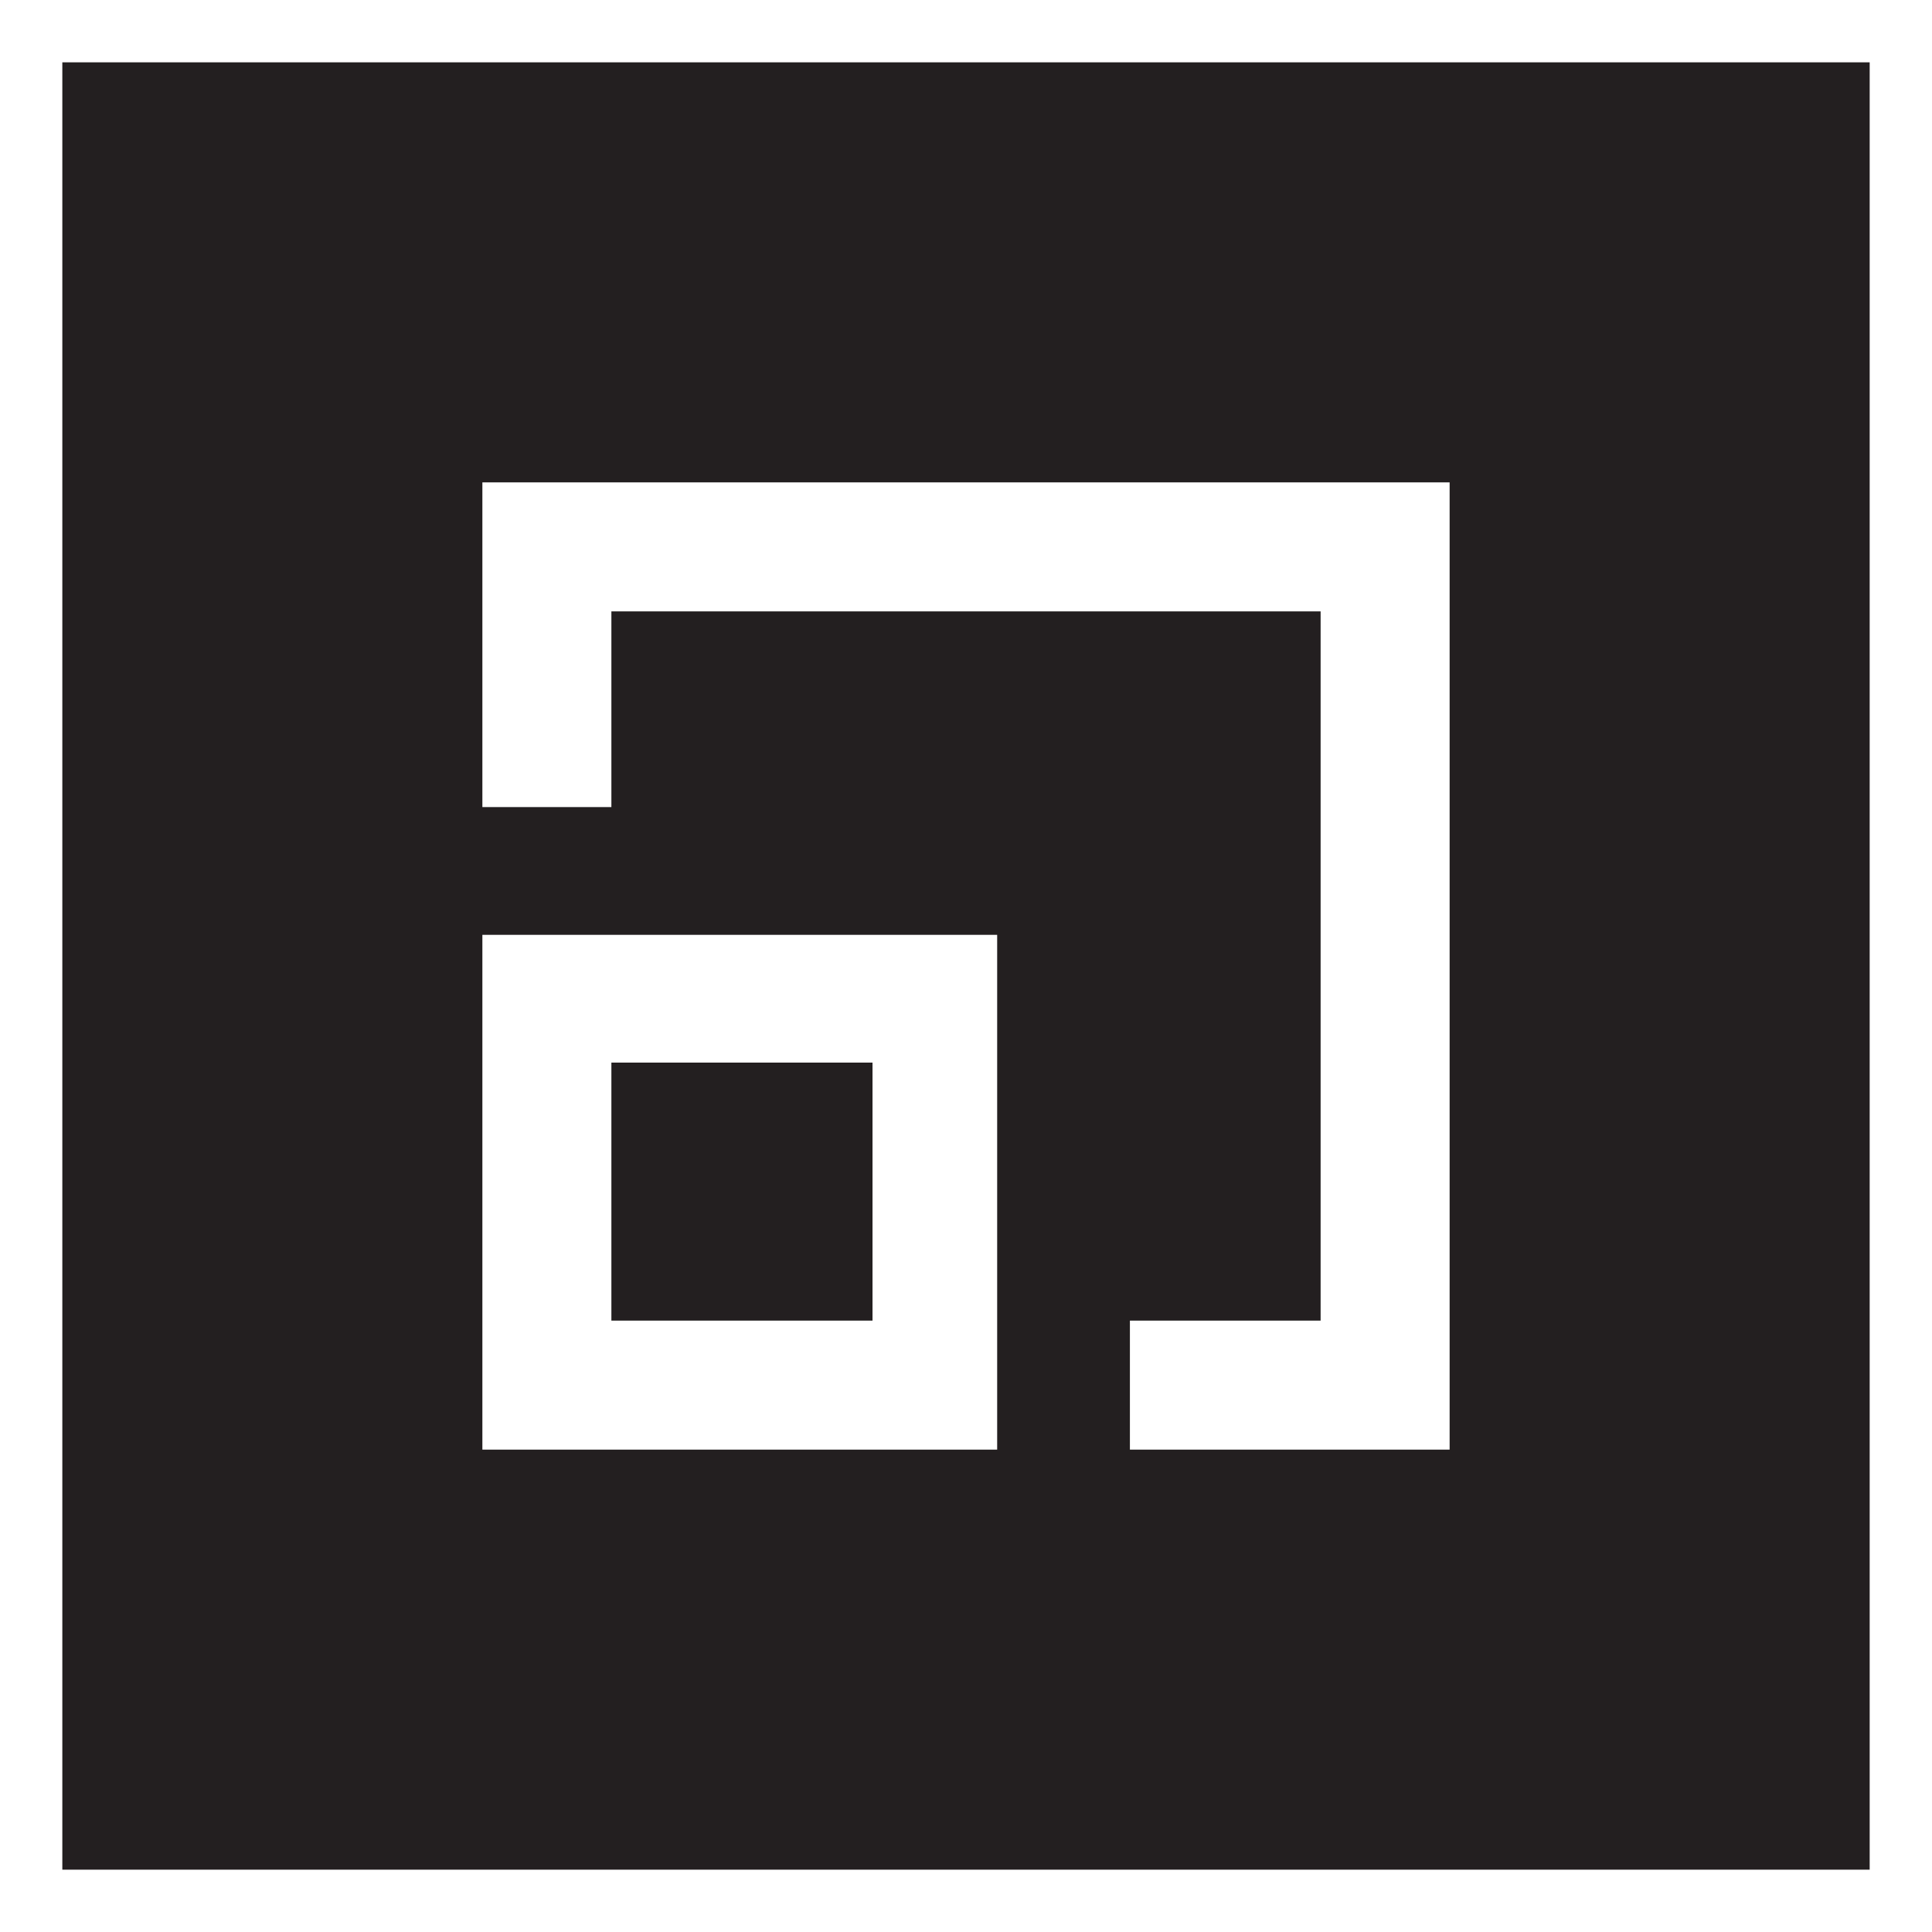
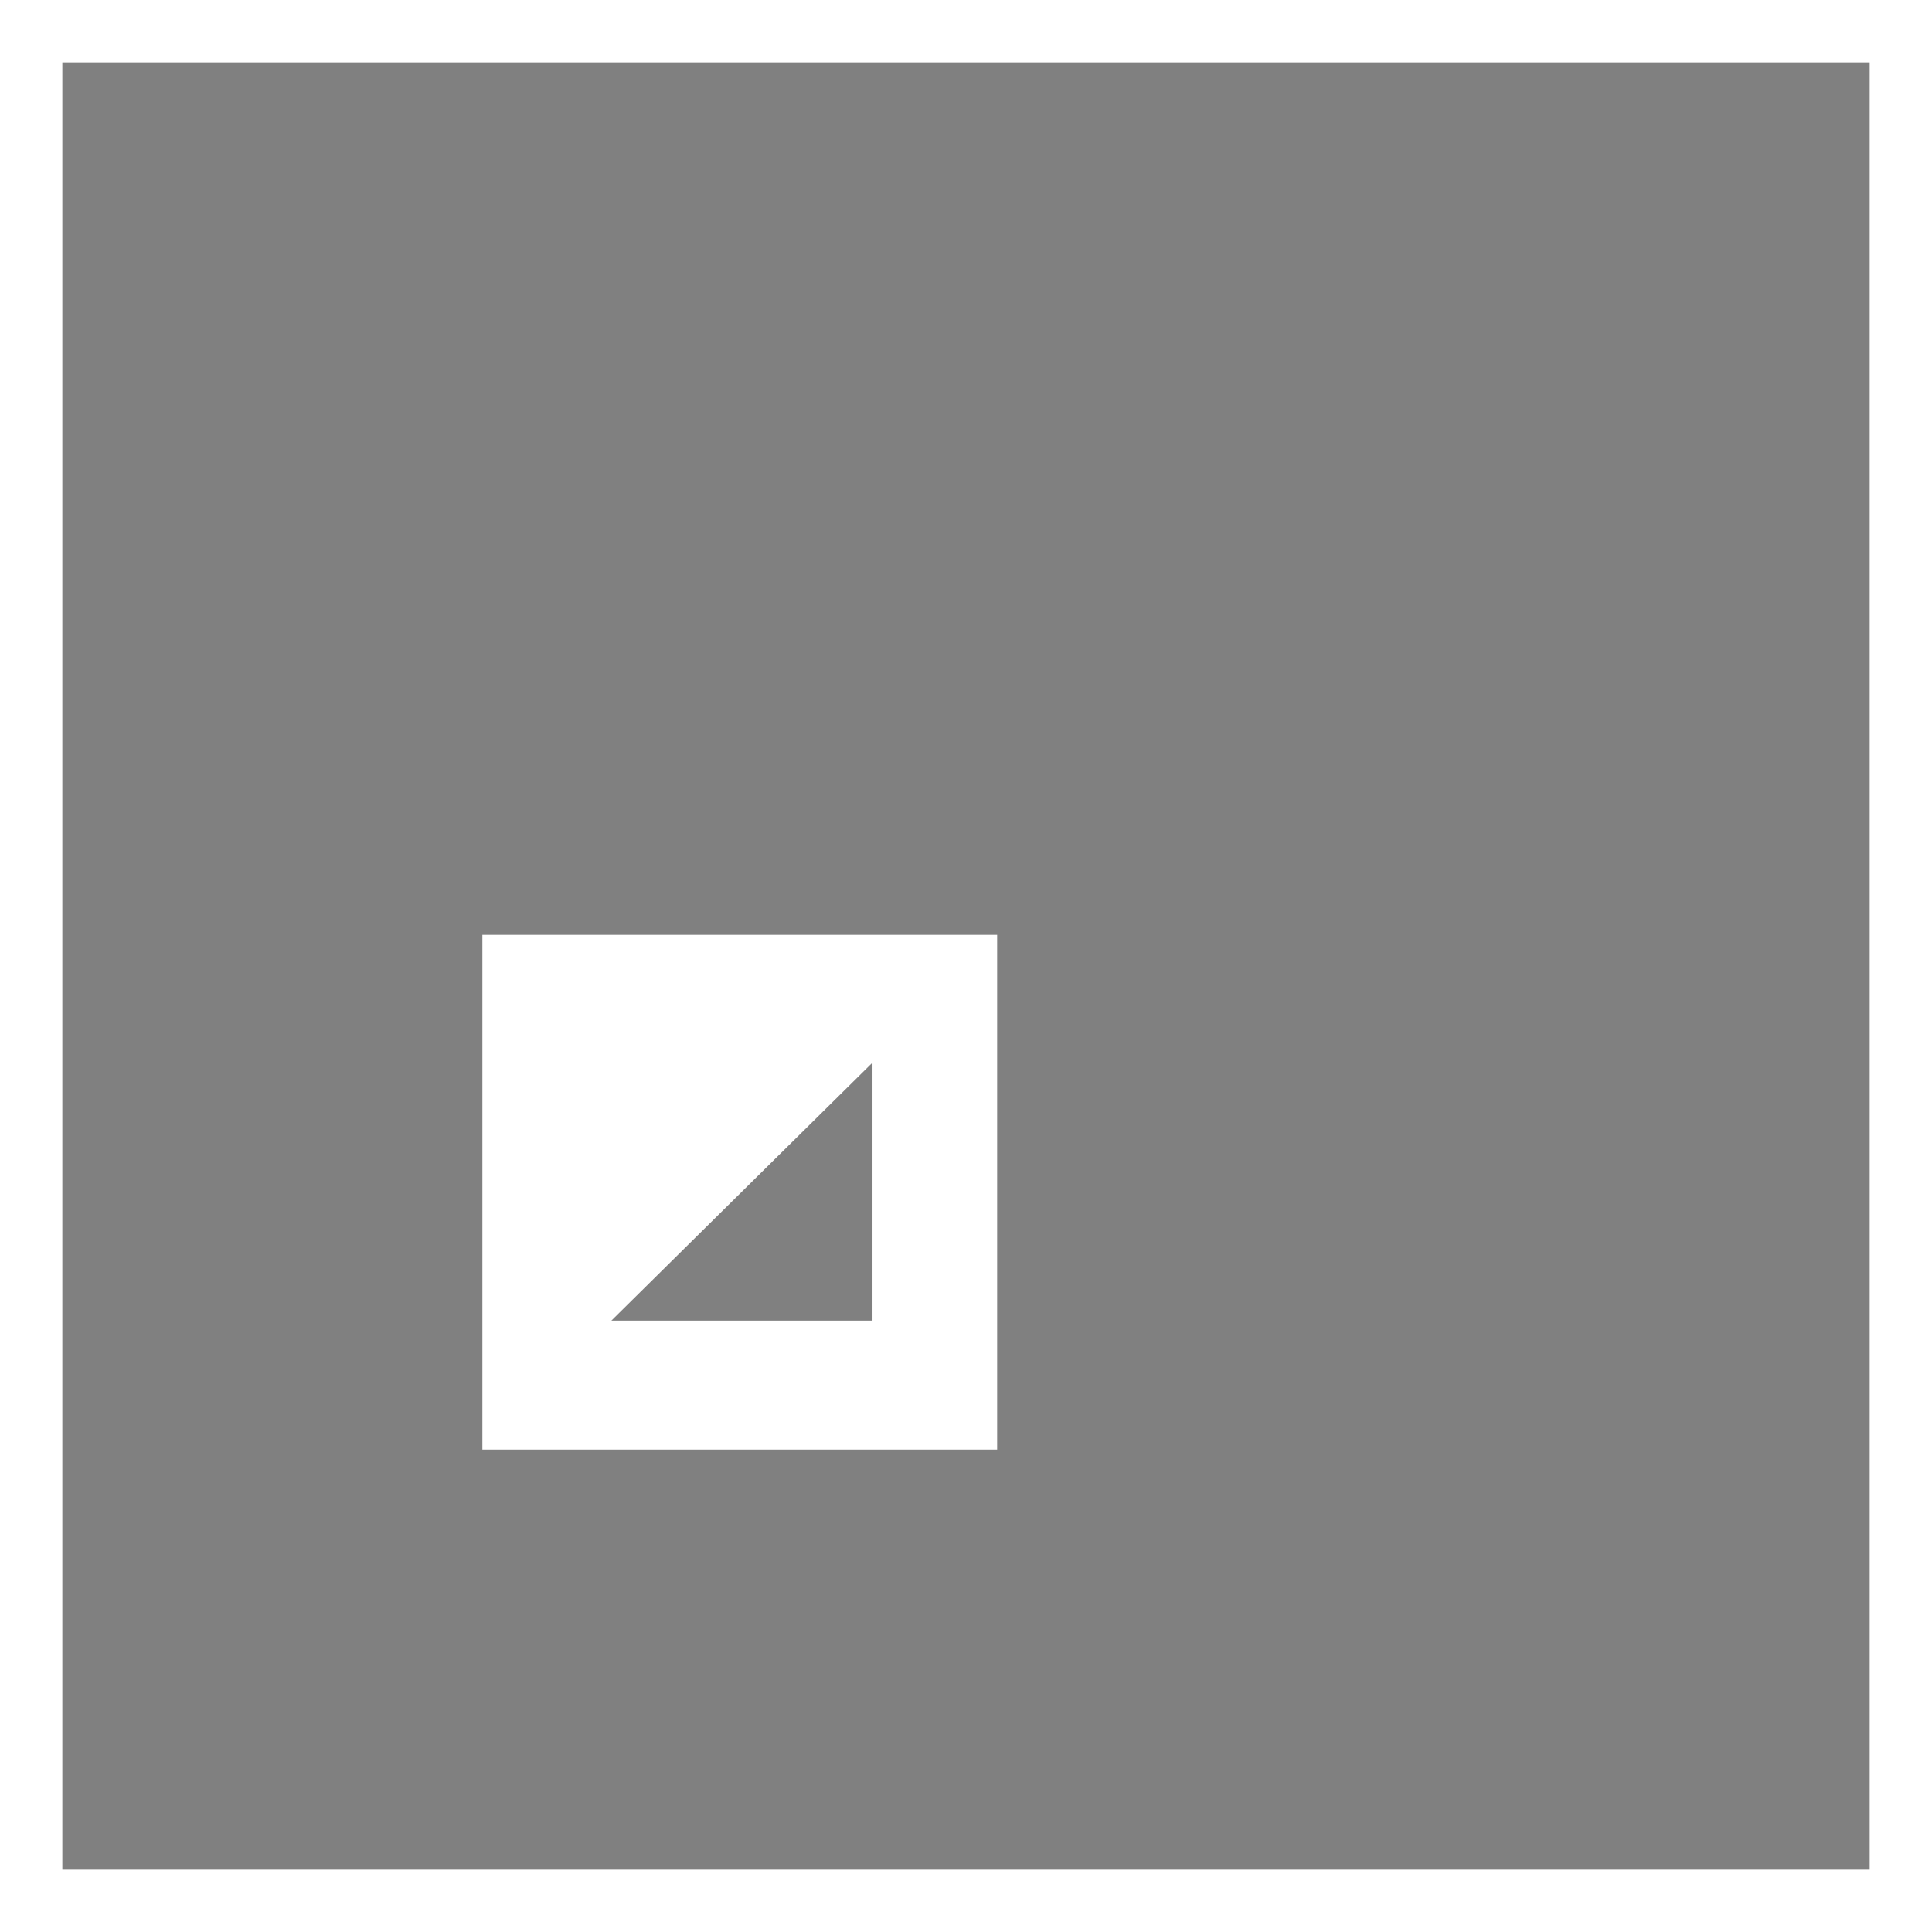
<svg xmlns="http://www.w3.org/2000/svg" id="Layer_1" data-name="Layer 1" viewBox="0 0 31 31">
  <rect x="0" y="0" width="31" height="31" fill="#808080" stroke="none" />
  <title>svg_3__o</title>
-   <rect x="0.5" y="0.5" width="30" height="30" style="fill:#231f20" />
  <rect x="0.5" y="0.5" width="30" height="30" style="fill:none;stroke:#fff" />
-   <polygon points="23.26 23.26 18.13 23.26 18.13 21.19 21.19 21.19 21.19 9.81 9.81 9.81 9.81 12.95 7.74 12.95 7.74 7.74 23.26 7.74 23.26 23.26" style="fill:#fff" />
-   <path d="M9.81,21.19H14V17.05H9.81ZM16,23.26H7.74V15H16Z" style="fill:#fff" />
+   <path d="M9.81,21.19H14V17.05ZM16,23.26H7.74V15H16Z" style="fill:#fff" />
</svg>